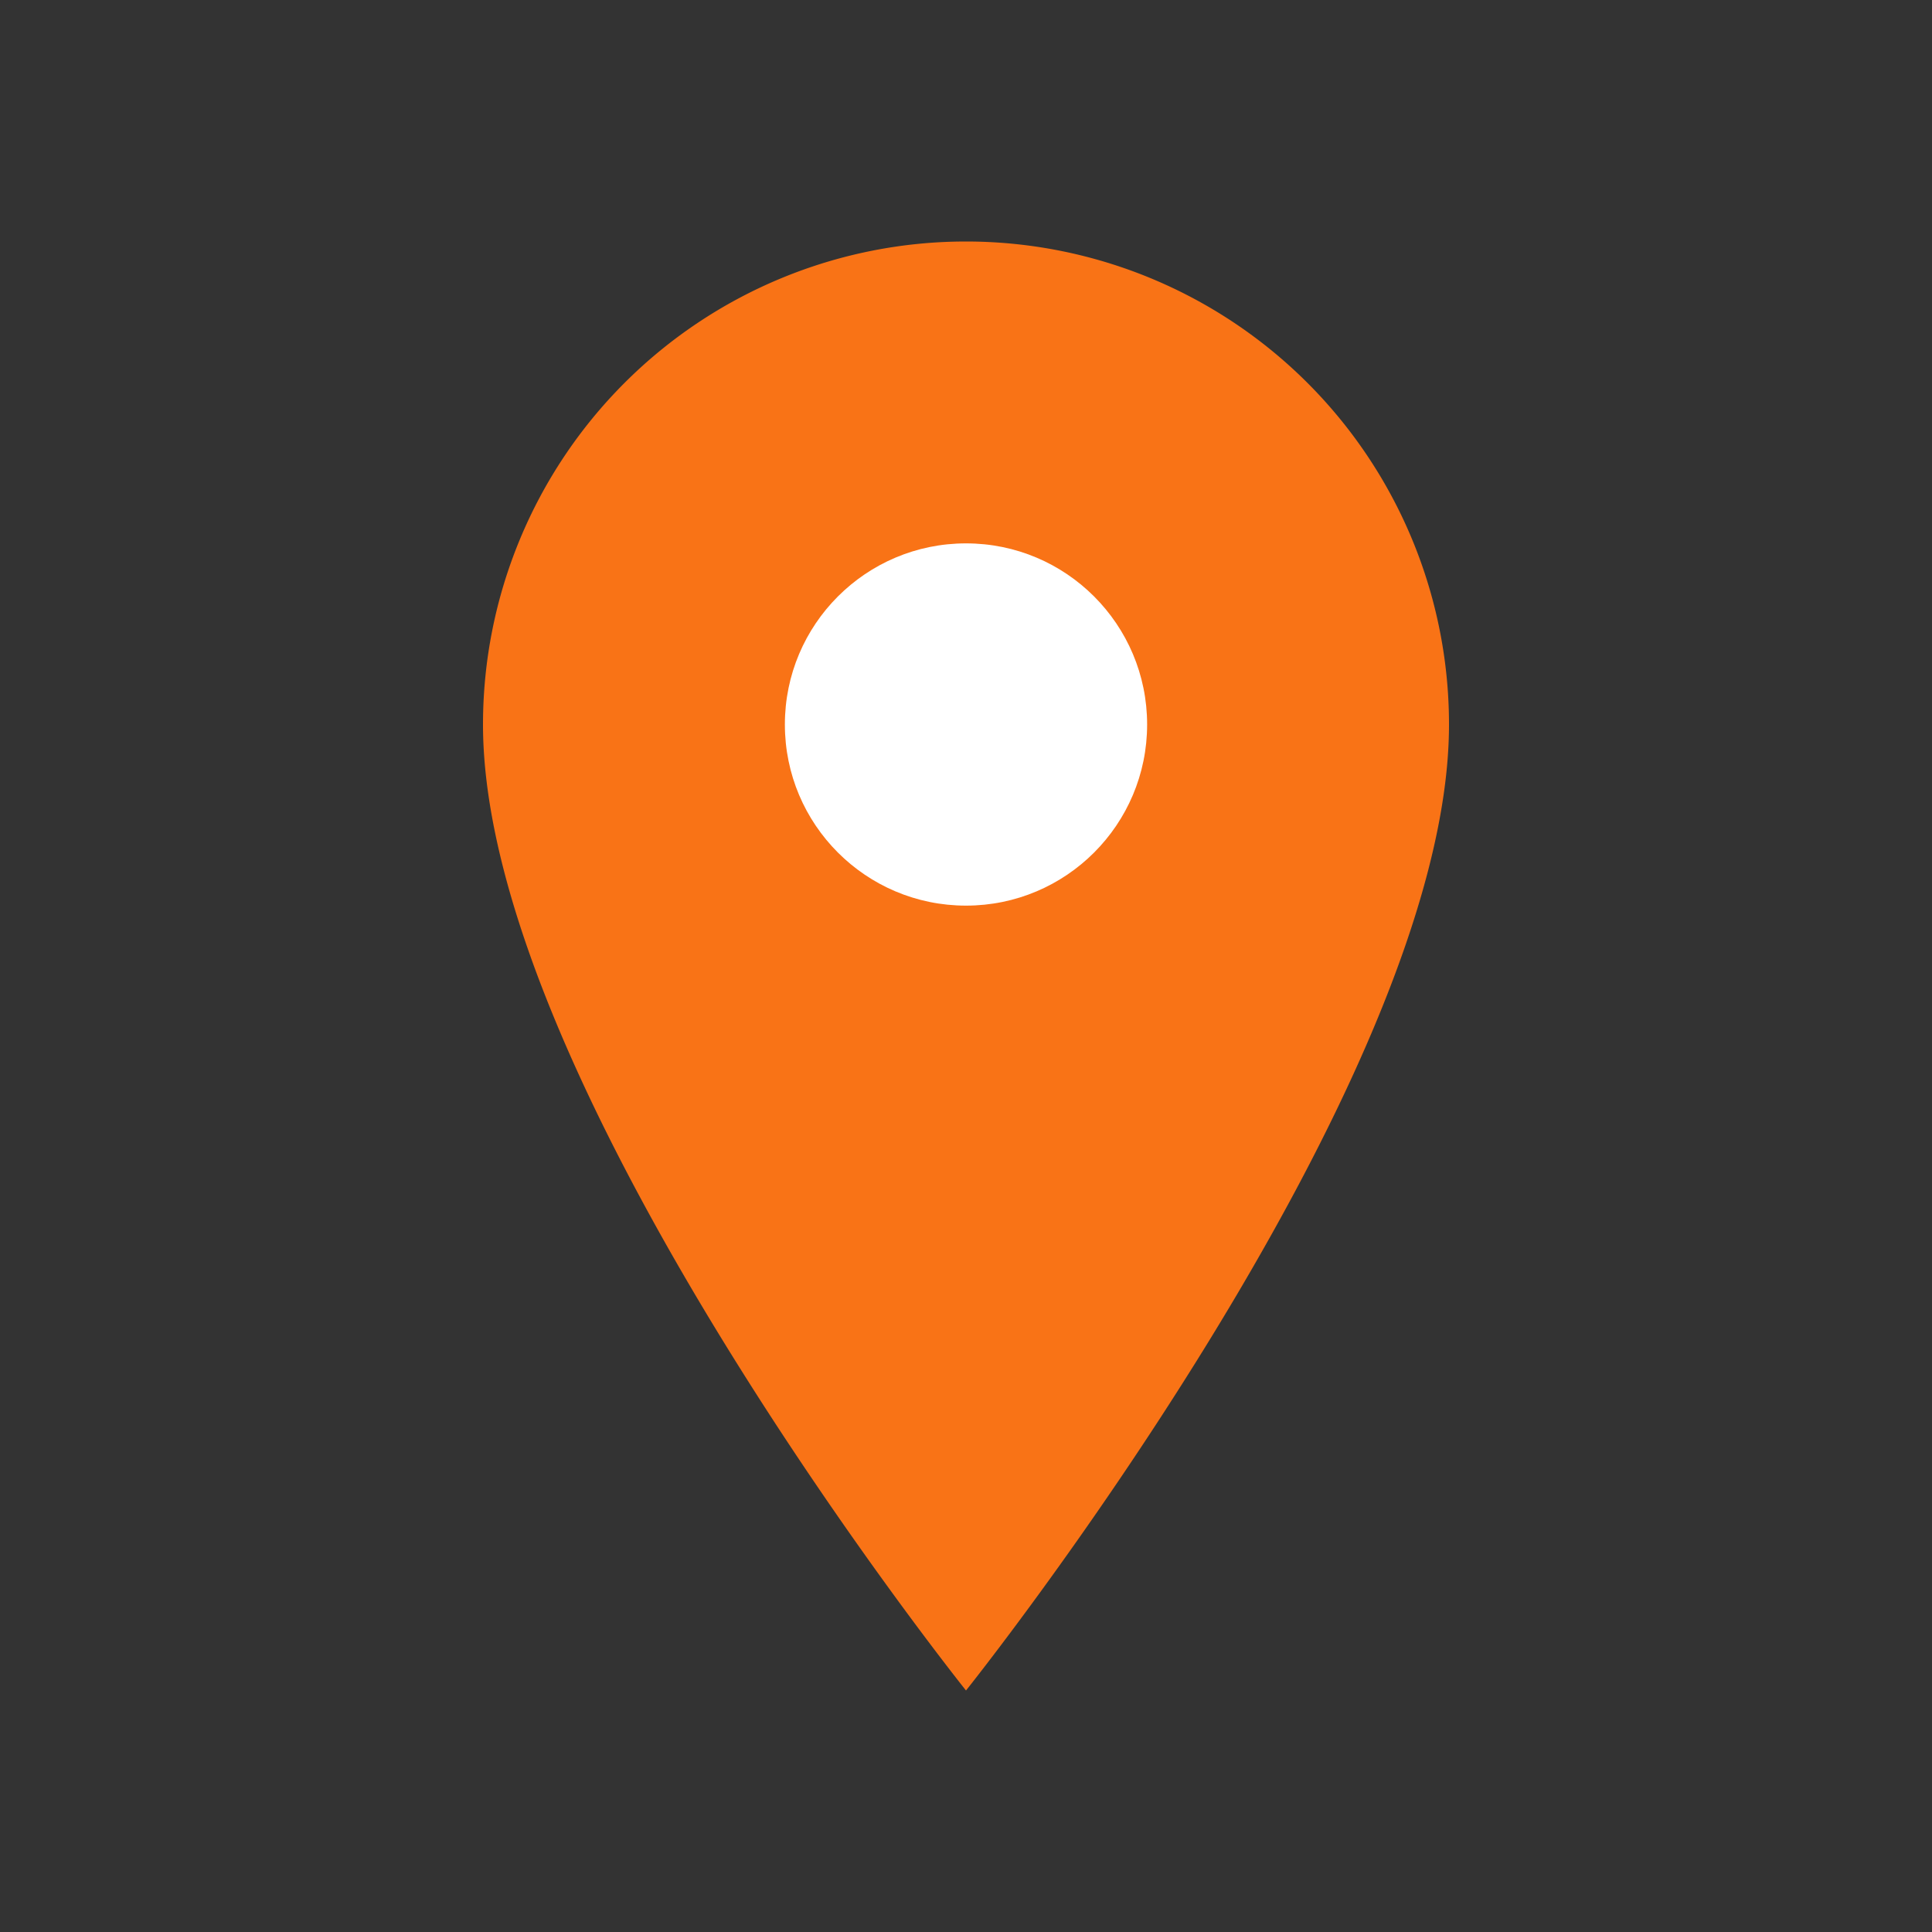
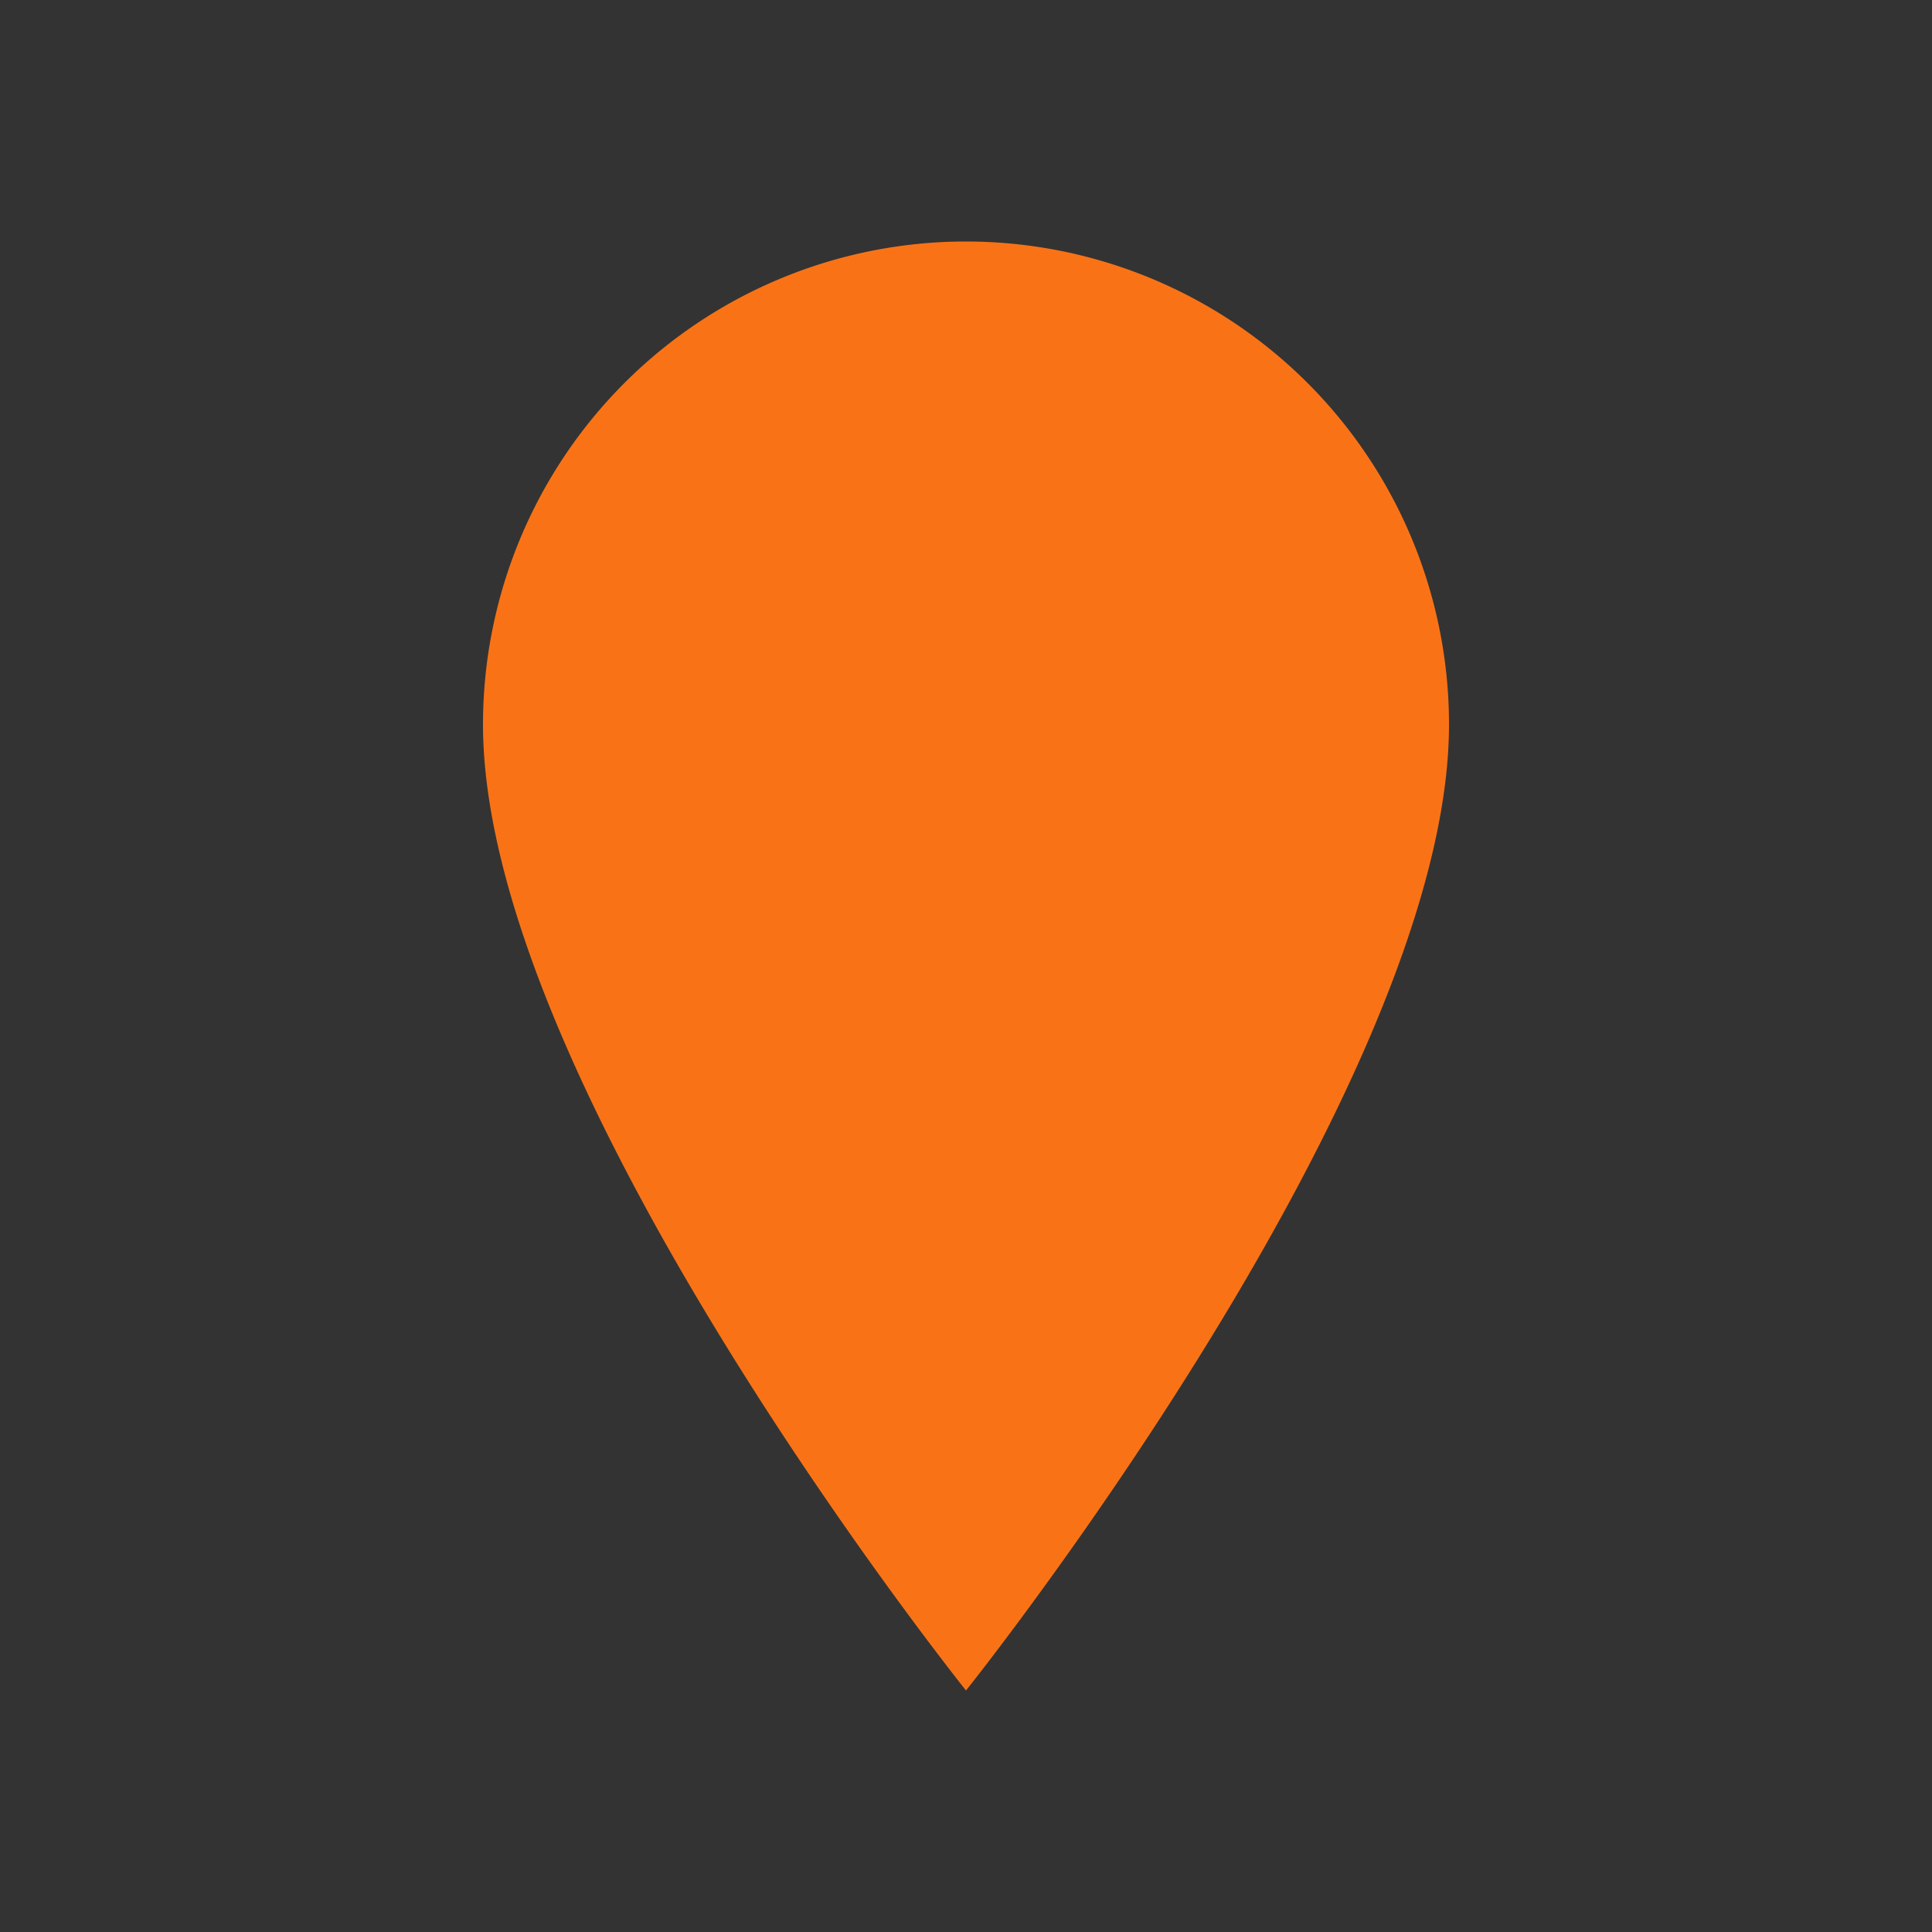
<svg xmlns="http://www.w3.org/2000/svg" version="1.1" width="32" height="32">
  <rect width="100%" height="100%" fill="#333333" stroke="none" />
  <svg viewBox="0 0 32 32">
    <path d="M16 4             A8 8 0 0 0 8 12            C8 18, 16 28, 16 28            C16 28, 24 18, 24 12            A8 8 0 0 0 16 4Z" fill="#f97316" />
-     <circle cx="16" cy="12" r="3" fill="white" />
  </svg>
  <style>@media (prefers-color-scheme: light) { :root { filter: none; } }
@media (prefers-color-scheme: dark) { :root { filter: none; } }
</style>
</svg>